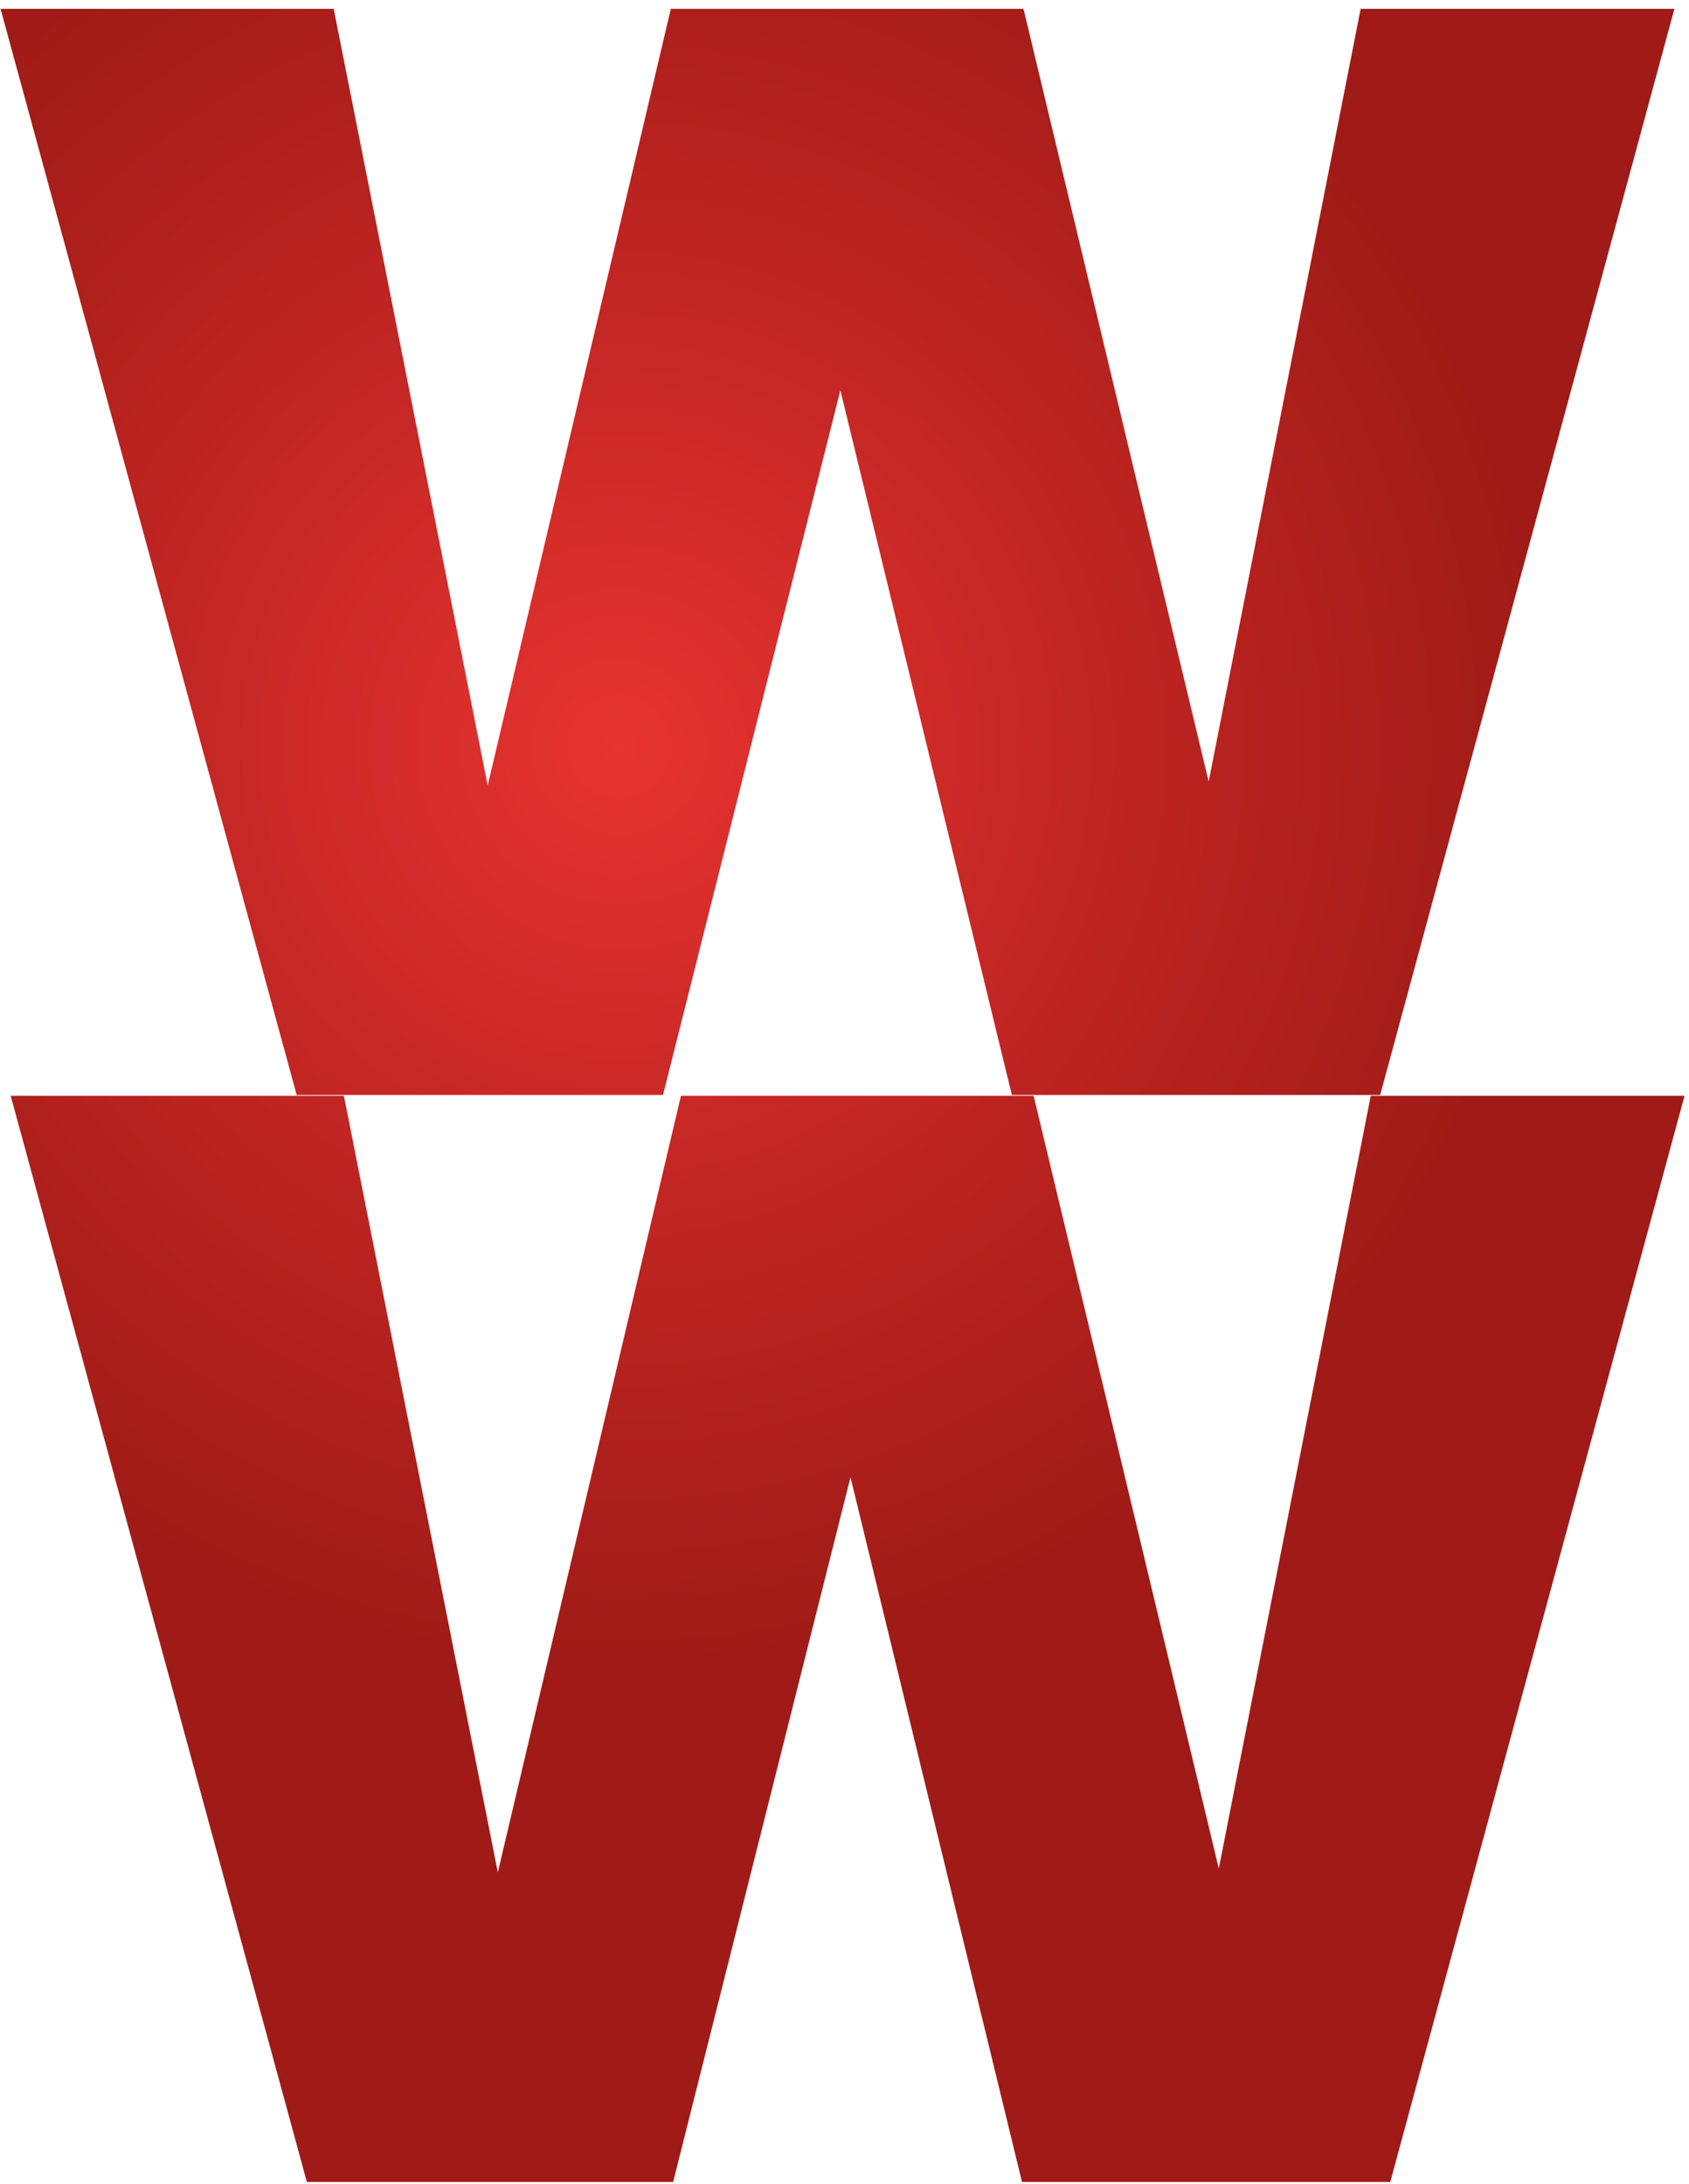
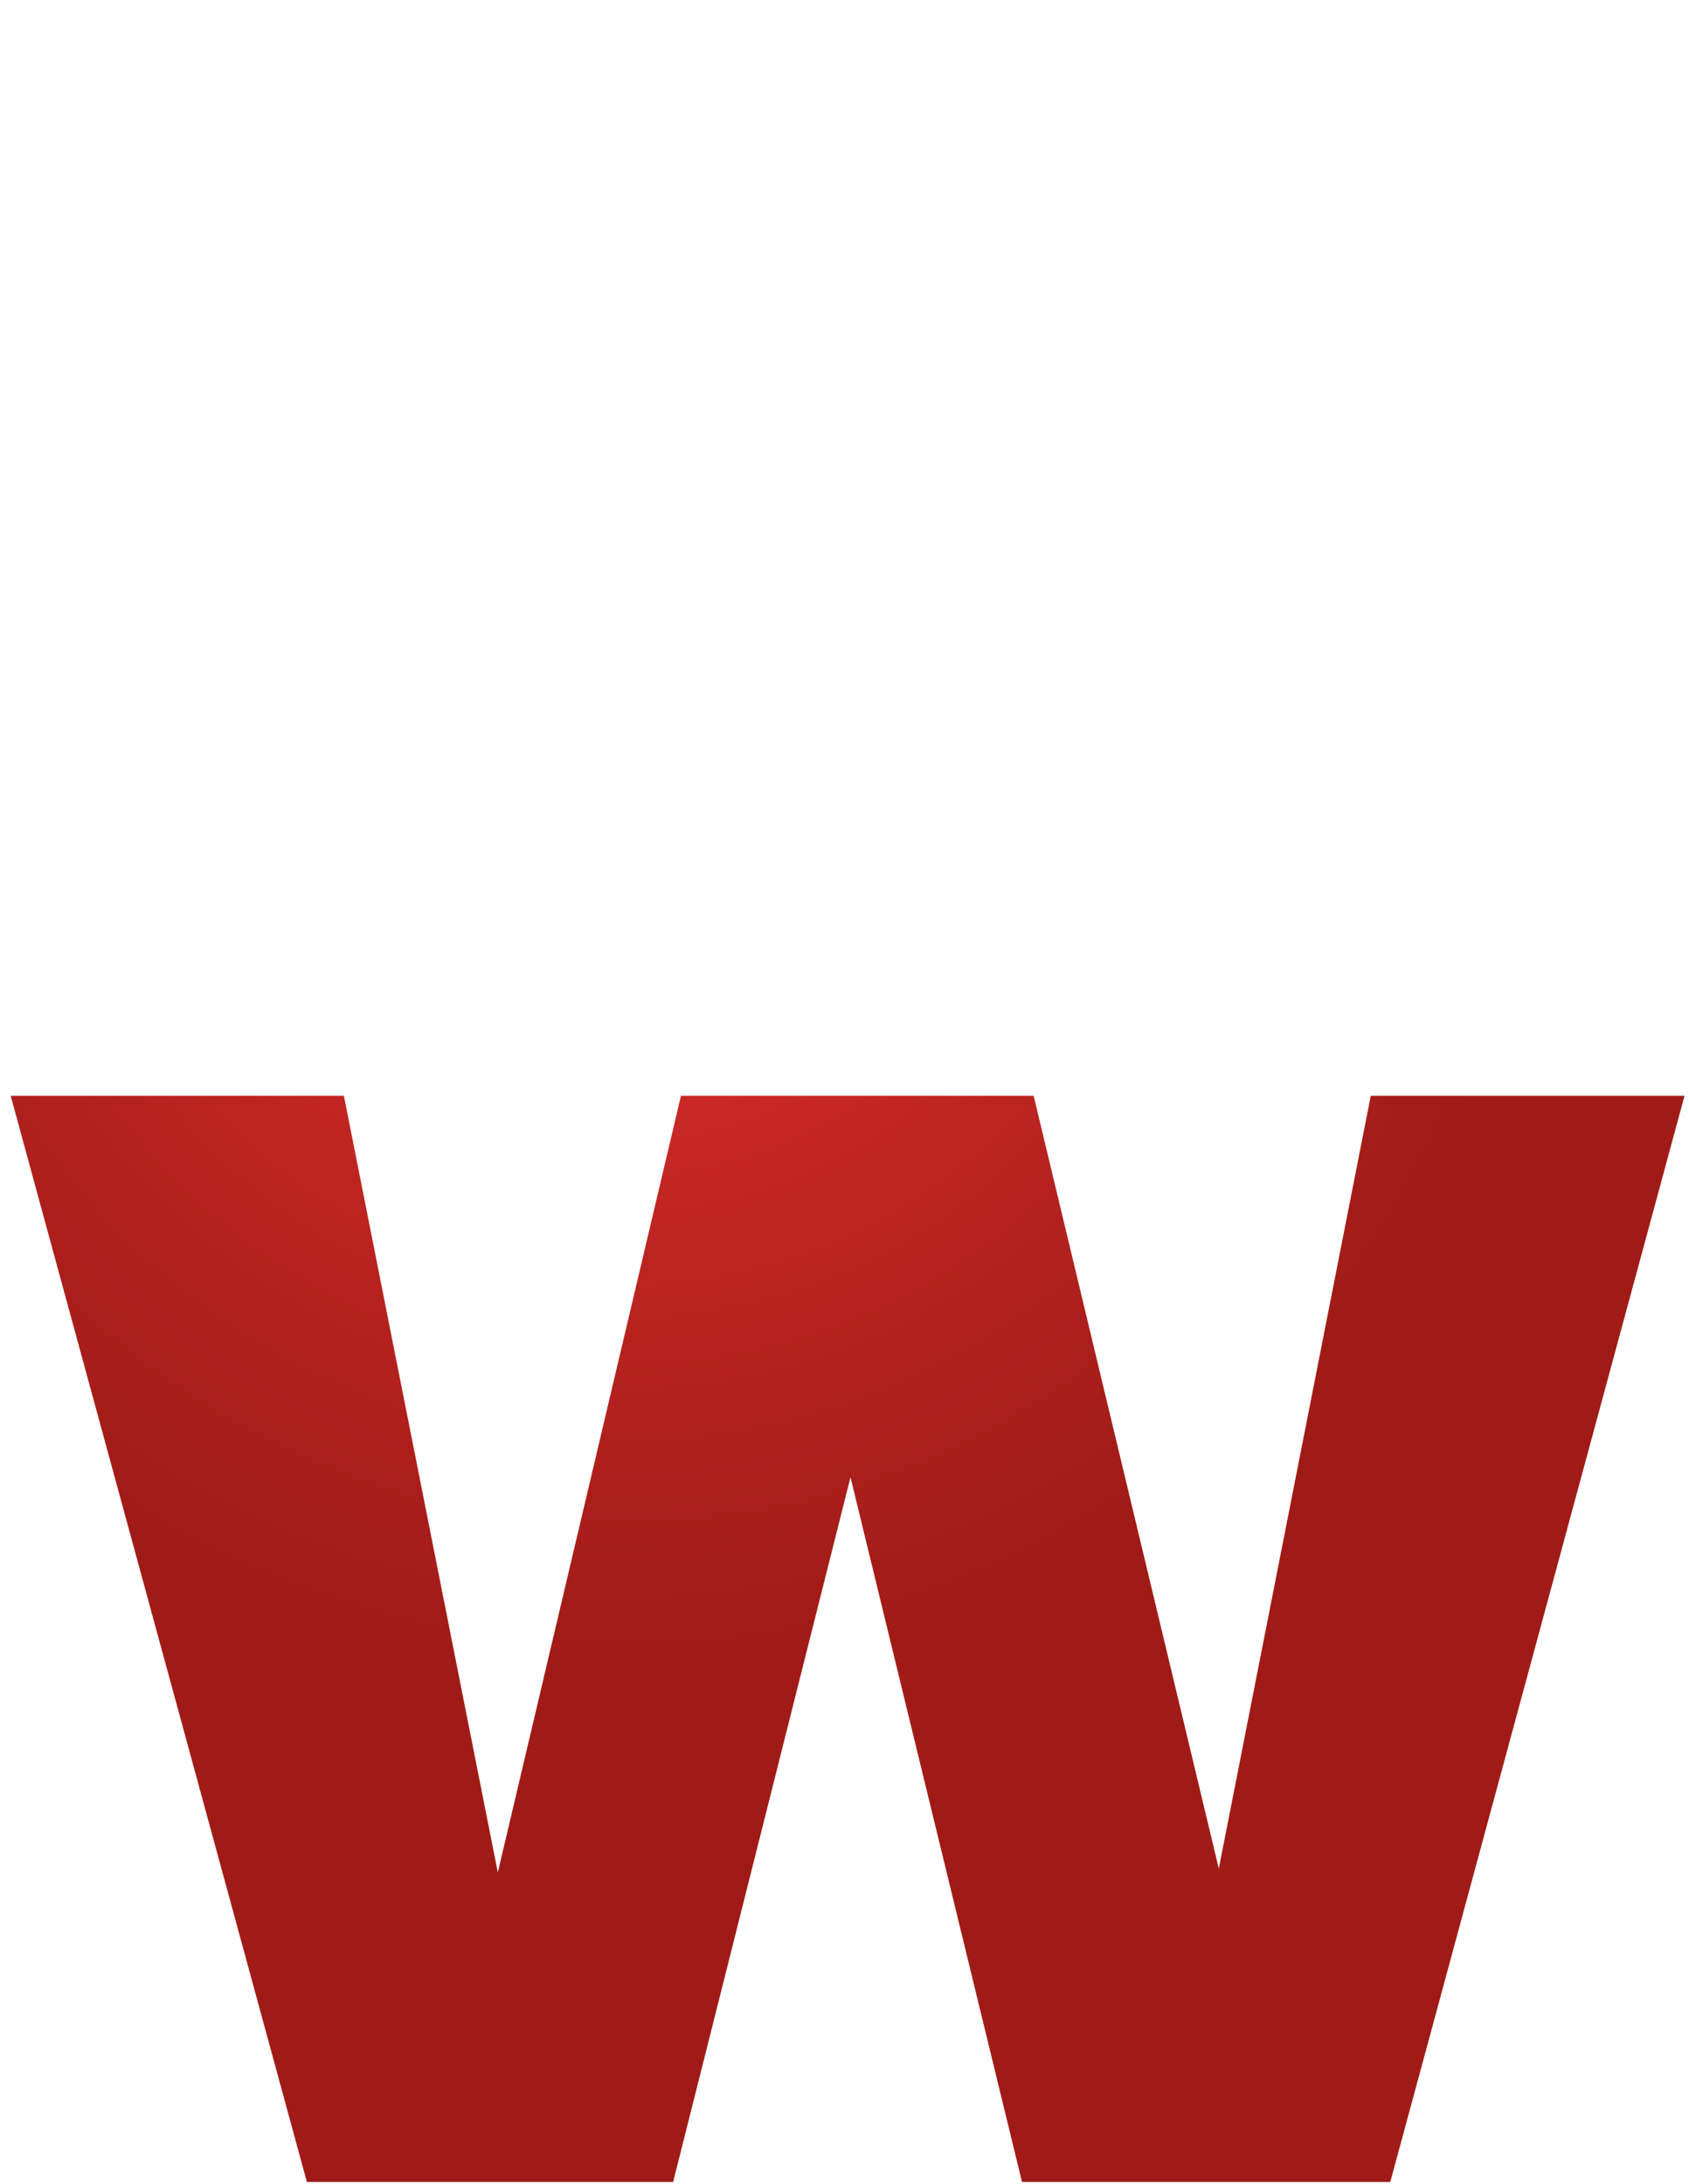
<svg xmlns="http://www.w3.org/2000/svg" width="181" height="234" viewBox="0 0 181 234" fill="none">
  <path d="M72.137 233.776L91.142 158.277L109.52 233.776H148.989L180.521 117.404H146.897L130.611 200.195L110.768 117.404H72.974L53.348 200.613L36.853 117.404H1.144L32.885 233.776H72.137Z" fill="url(#paint0_radial_3026_8423)" />
-   <path d="M71.051 117.319L90.057 41.819L108.435 117.319H147.904L179.436 0.946H145.811L129.526 83.738L109.683 0.946H71.889L52.263 84.156L35.76 0.946H0.059L31.792 117.319H71.051Z" fill="url(#paint1_radial_3026_8423)" />
  <defs>
    <radialGradient id="paint0_radial_3026_8423" cx="0" cy="0" r="1" gradientUnits="userSpaceOnUse" gradientTransform="translate(66.463 79.89) scale(98.362 98.235)">
      <stop stop-color="#E73331" />
      <stop offset="0.57" stop-color="#BC2421" />
      <stop offset="1" stop-color="#A01B17" />
    </radialGradient>
    <radialGradient id="paint1_radial_3026_8423" cx="0" cy="0" r="1" gradientUnits="userSpaceOnUse" gradientTransform="translate(66.463 79.89) scale(98.362 98.235)">
      <stop stop-color="#E73331" />
      <stop offset="0.57" stop-color="#BC2421" />
      <stop offset="1" stop-color="#A01B17" />
    </radialGradient>
  </defs>
</svg>